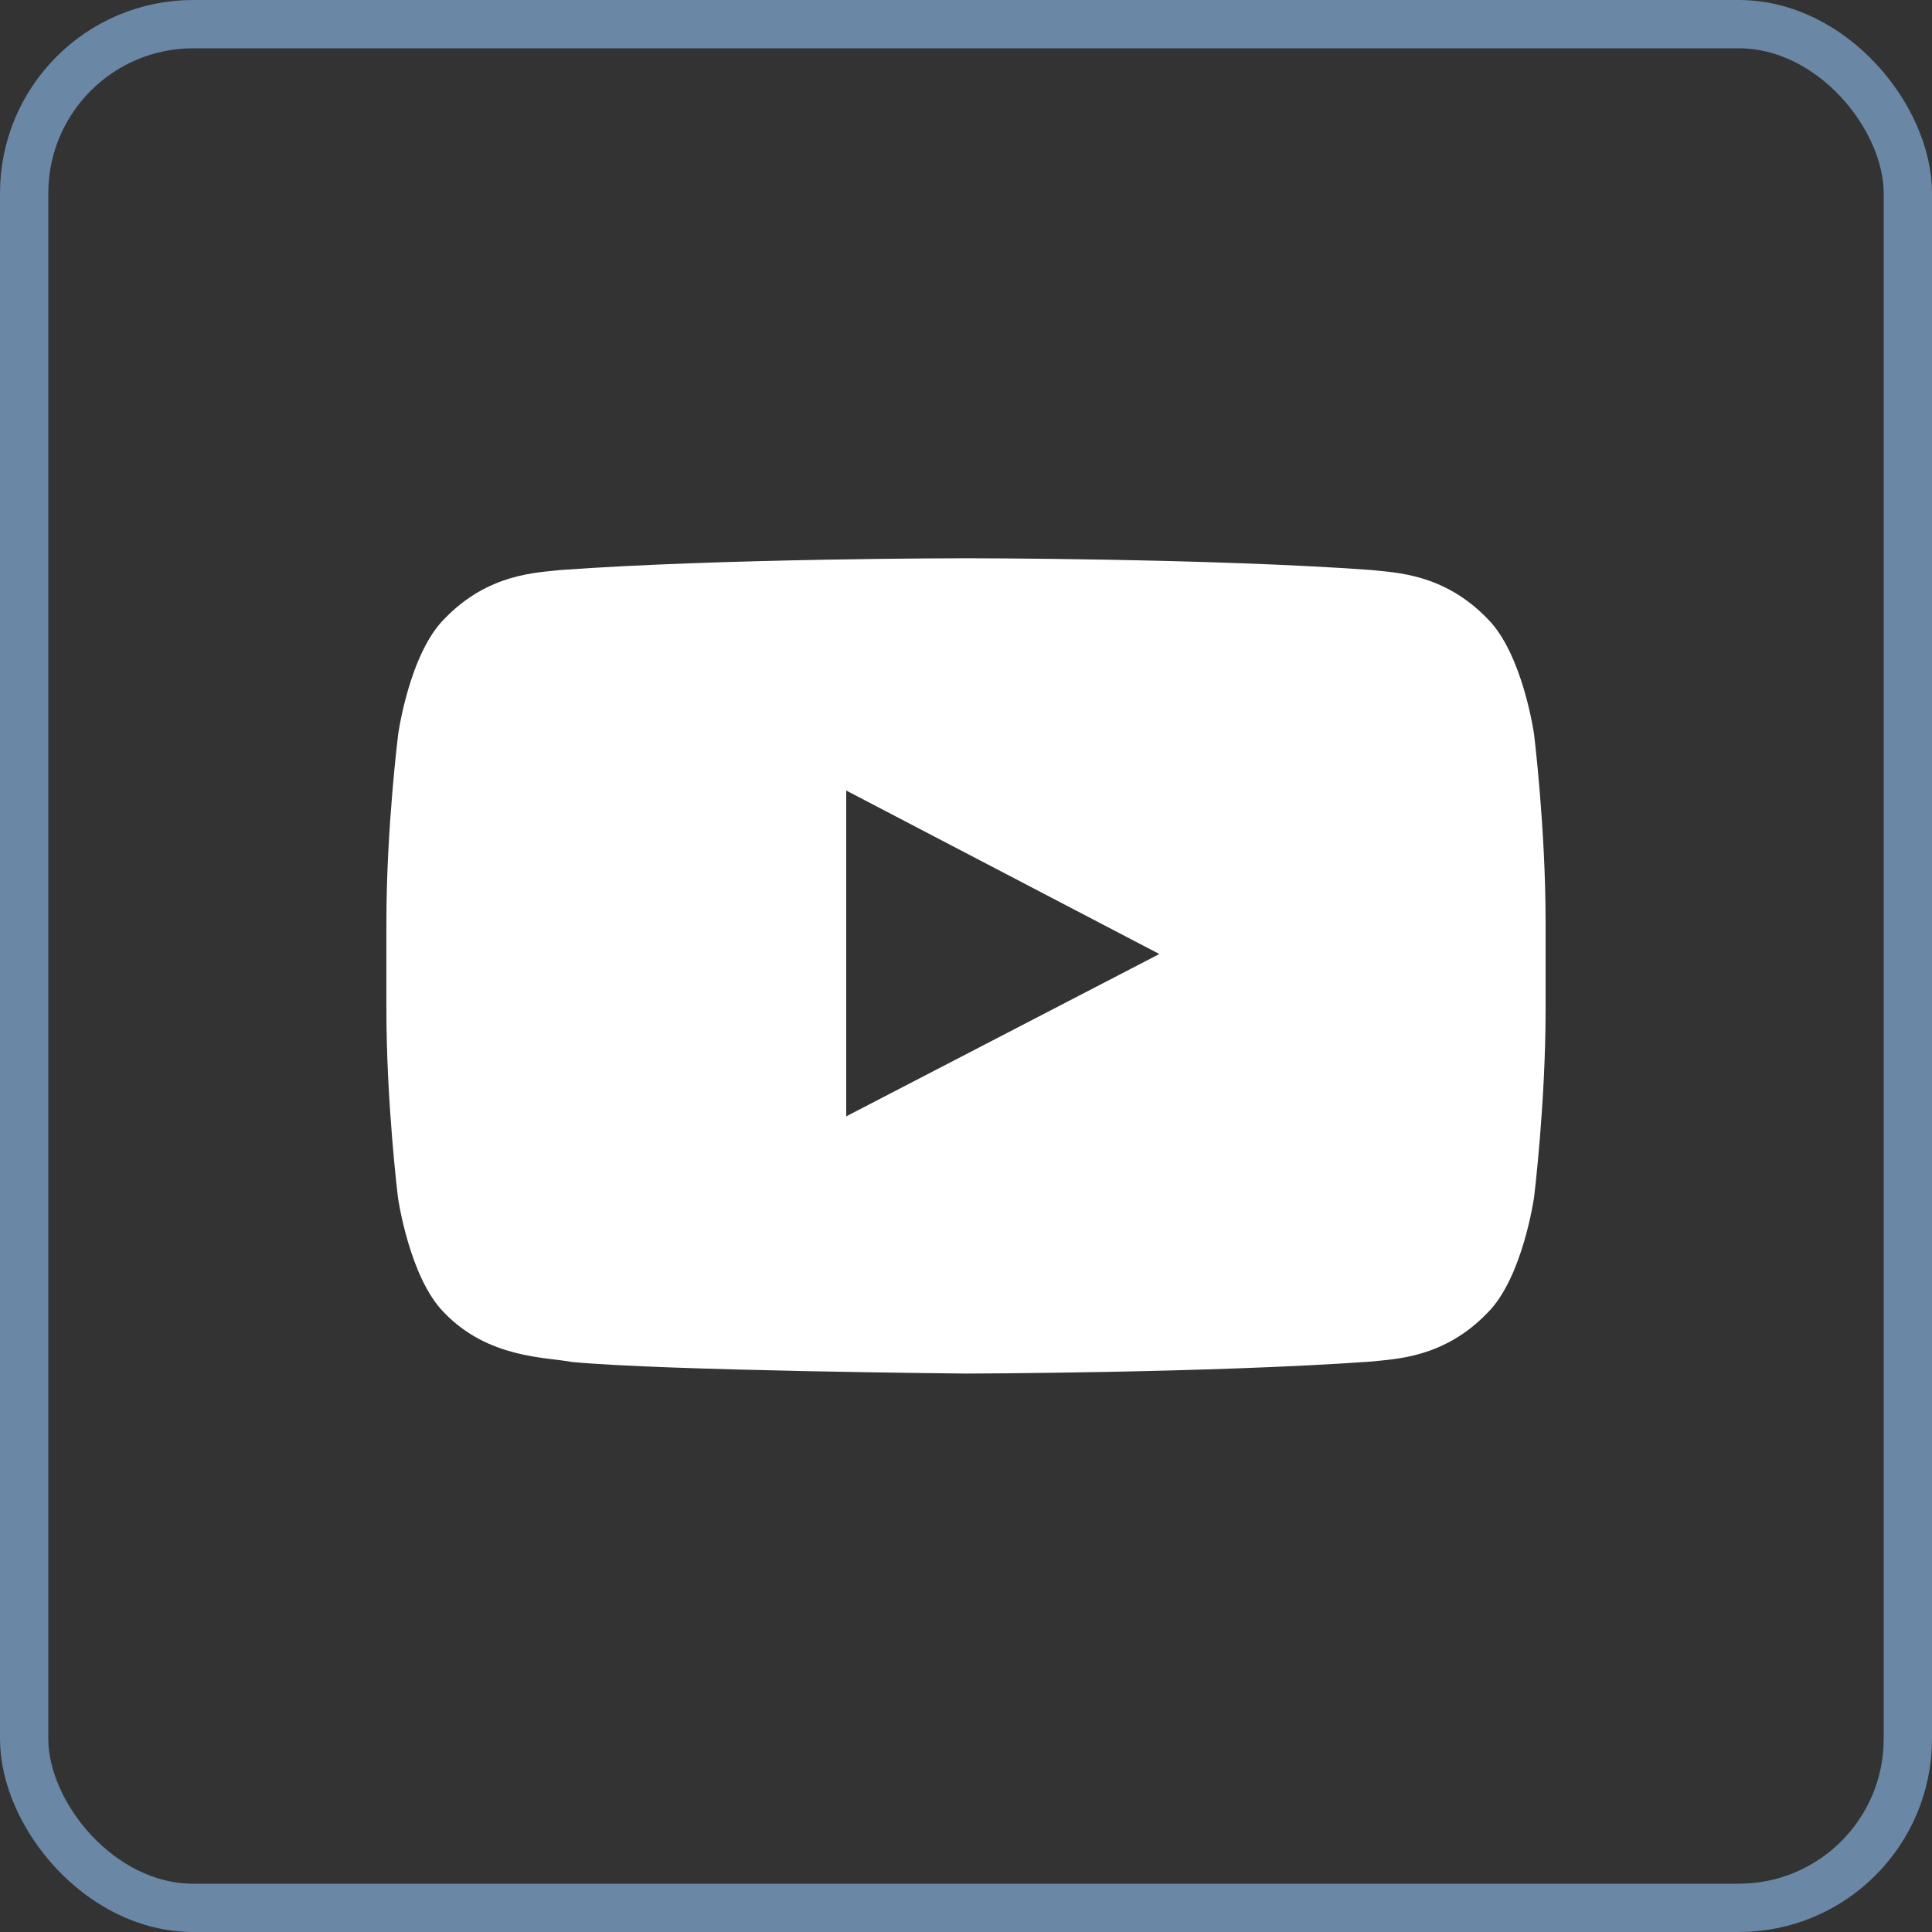
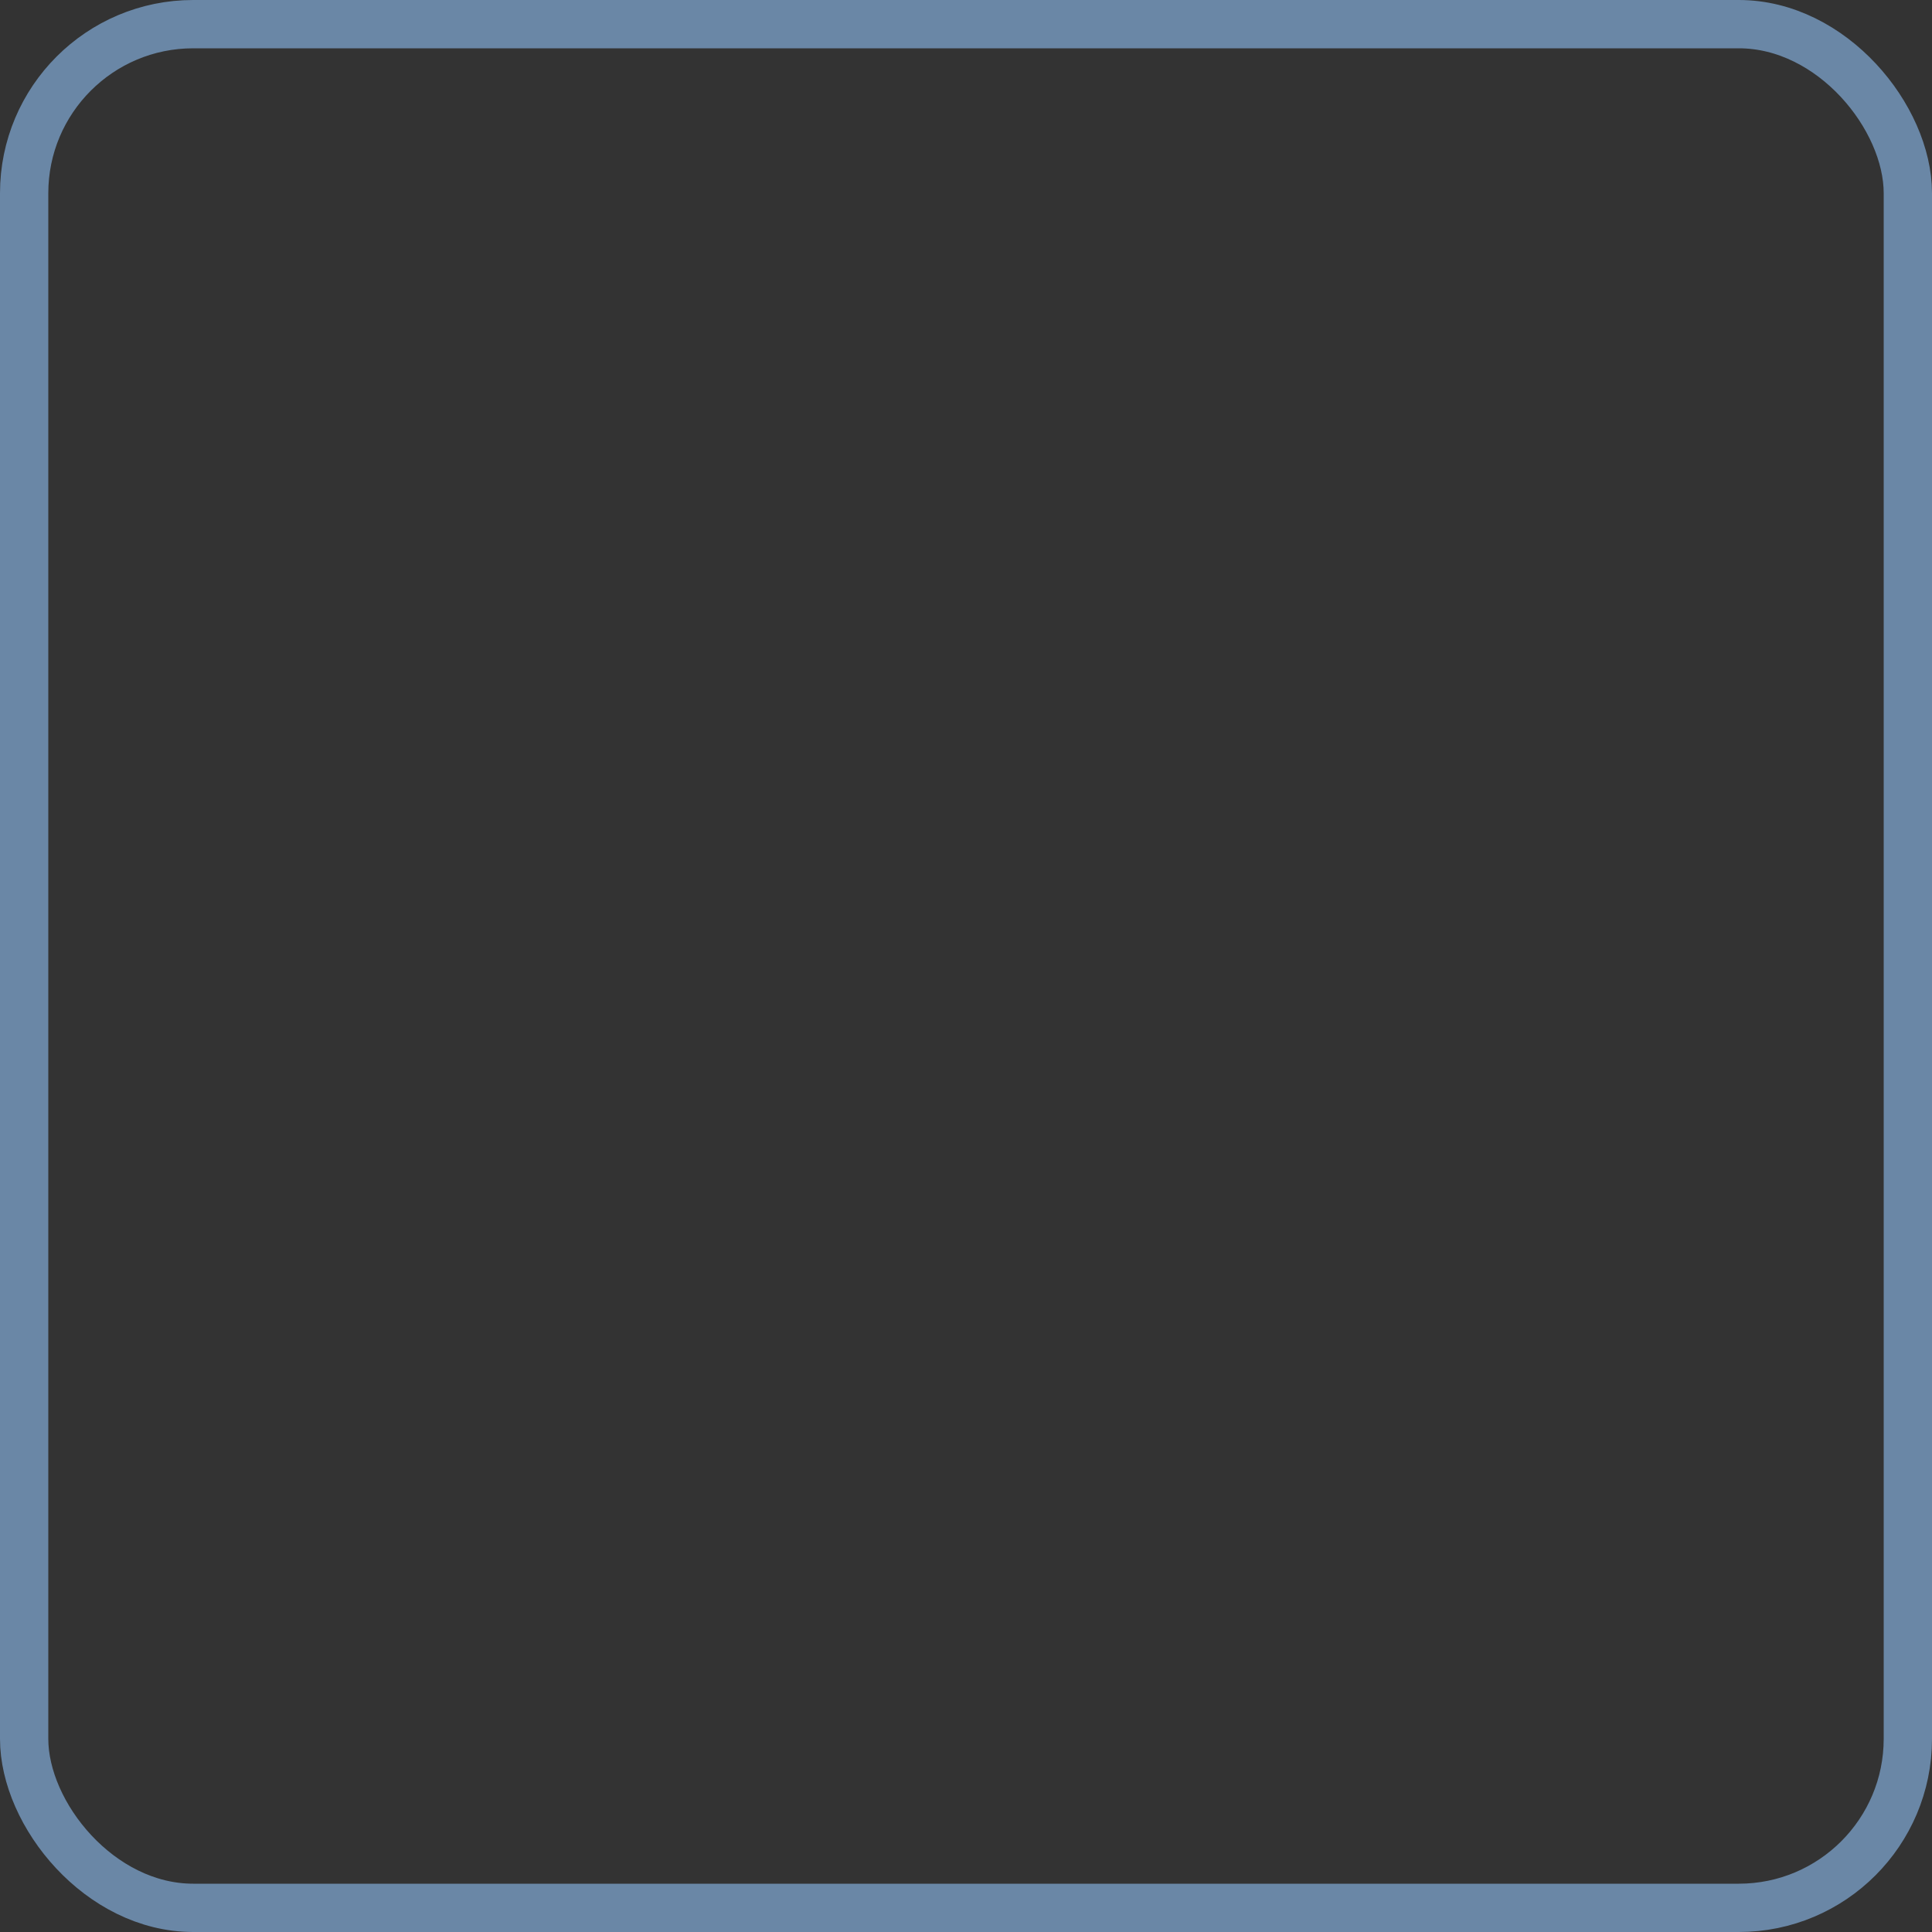
<svg xmlns="http://www.w3.org/2000/svg" width="40" height="40" viewBox="0 0 40 40" fill="none">
  <rect x="0" y="0" width="40" height="40" fill="#333333" stroke="none" />
  <rect x="0.5" y="0.5" width="39" height="39" rx="3.5" stroke="#6A87A6" />
-   <path d="M31.761 15.2C31.761 15.2 31.527 13.545 30.805 12.819C29.891 11.863 28.869 11.858 28.4 11.802C25.044 11.558 20.005 11.558 20.005 11.558H19.995C19.995 11.558 14.956 11.558 11.6 11.802C11.131 11.858 10.109 11.863 9.195 12.819C8.473 13.545 8.244 15.2 8.244 15.2C8.244 15.2 8 17.145 8 19.086V20.905C8 22.845 8.239 24.791 8.239 24.791C8.239 24.791 8.473 26.445 9.191 27.172C10.105 28.128 11.305 28.095 11.839 28.198C13.761 28.381 20 28.438 20 28.438C20 28.438 25.044 28.428 28.4 28.189C28.869 28.133 29.891 28.128 30.805 27.172C31.527 26.445 31.761 24.791 31.761 24.791C31.761 24.791 32 22.85 32 20.905V19.086C32 17.145 31.761 15.2 31.761 15.2ZM17.52 23.113V16.367L24.003 19.752L17.52 23.113Z" fill="white" />
</svg>